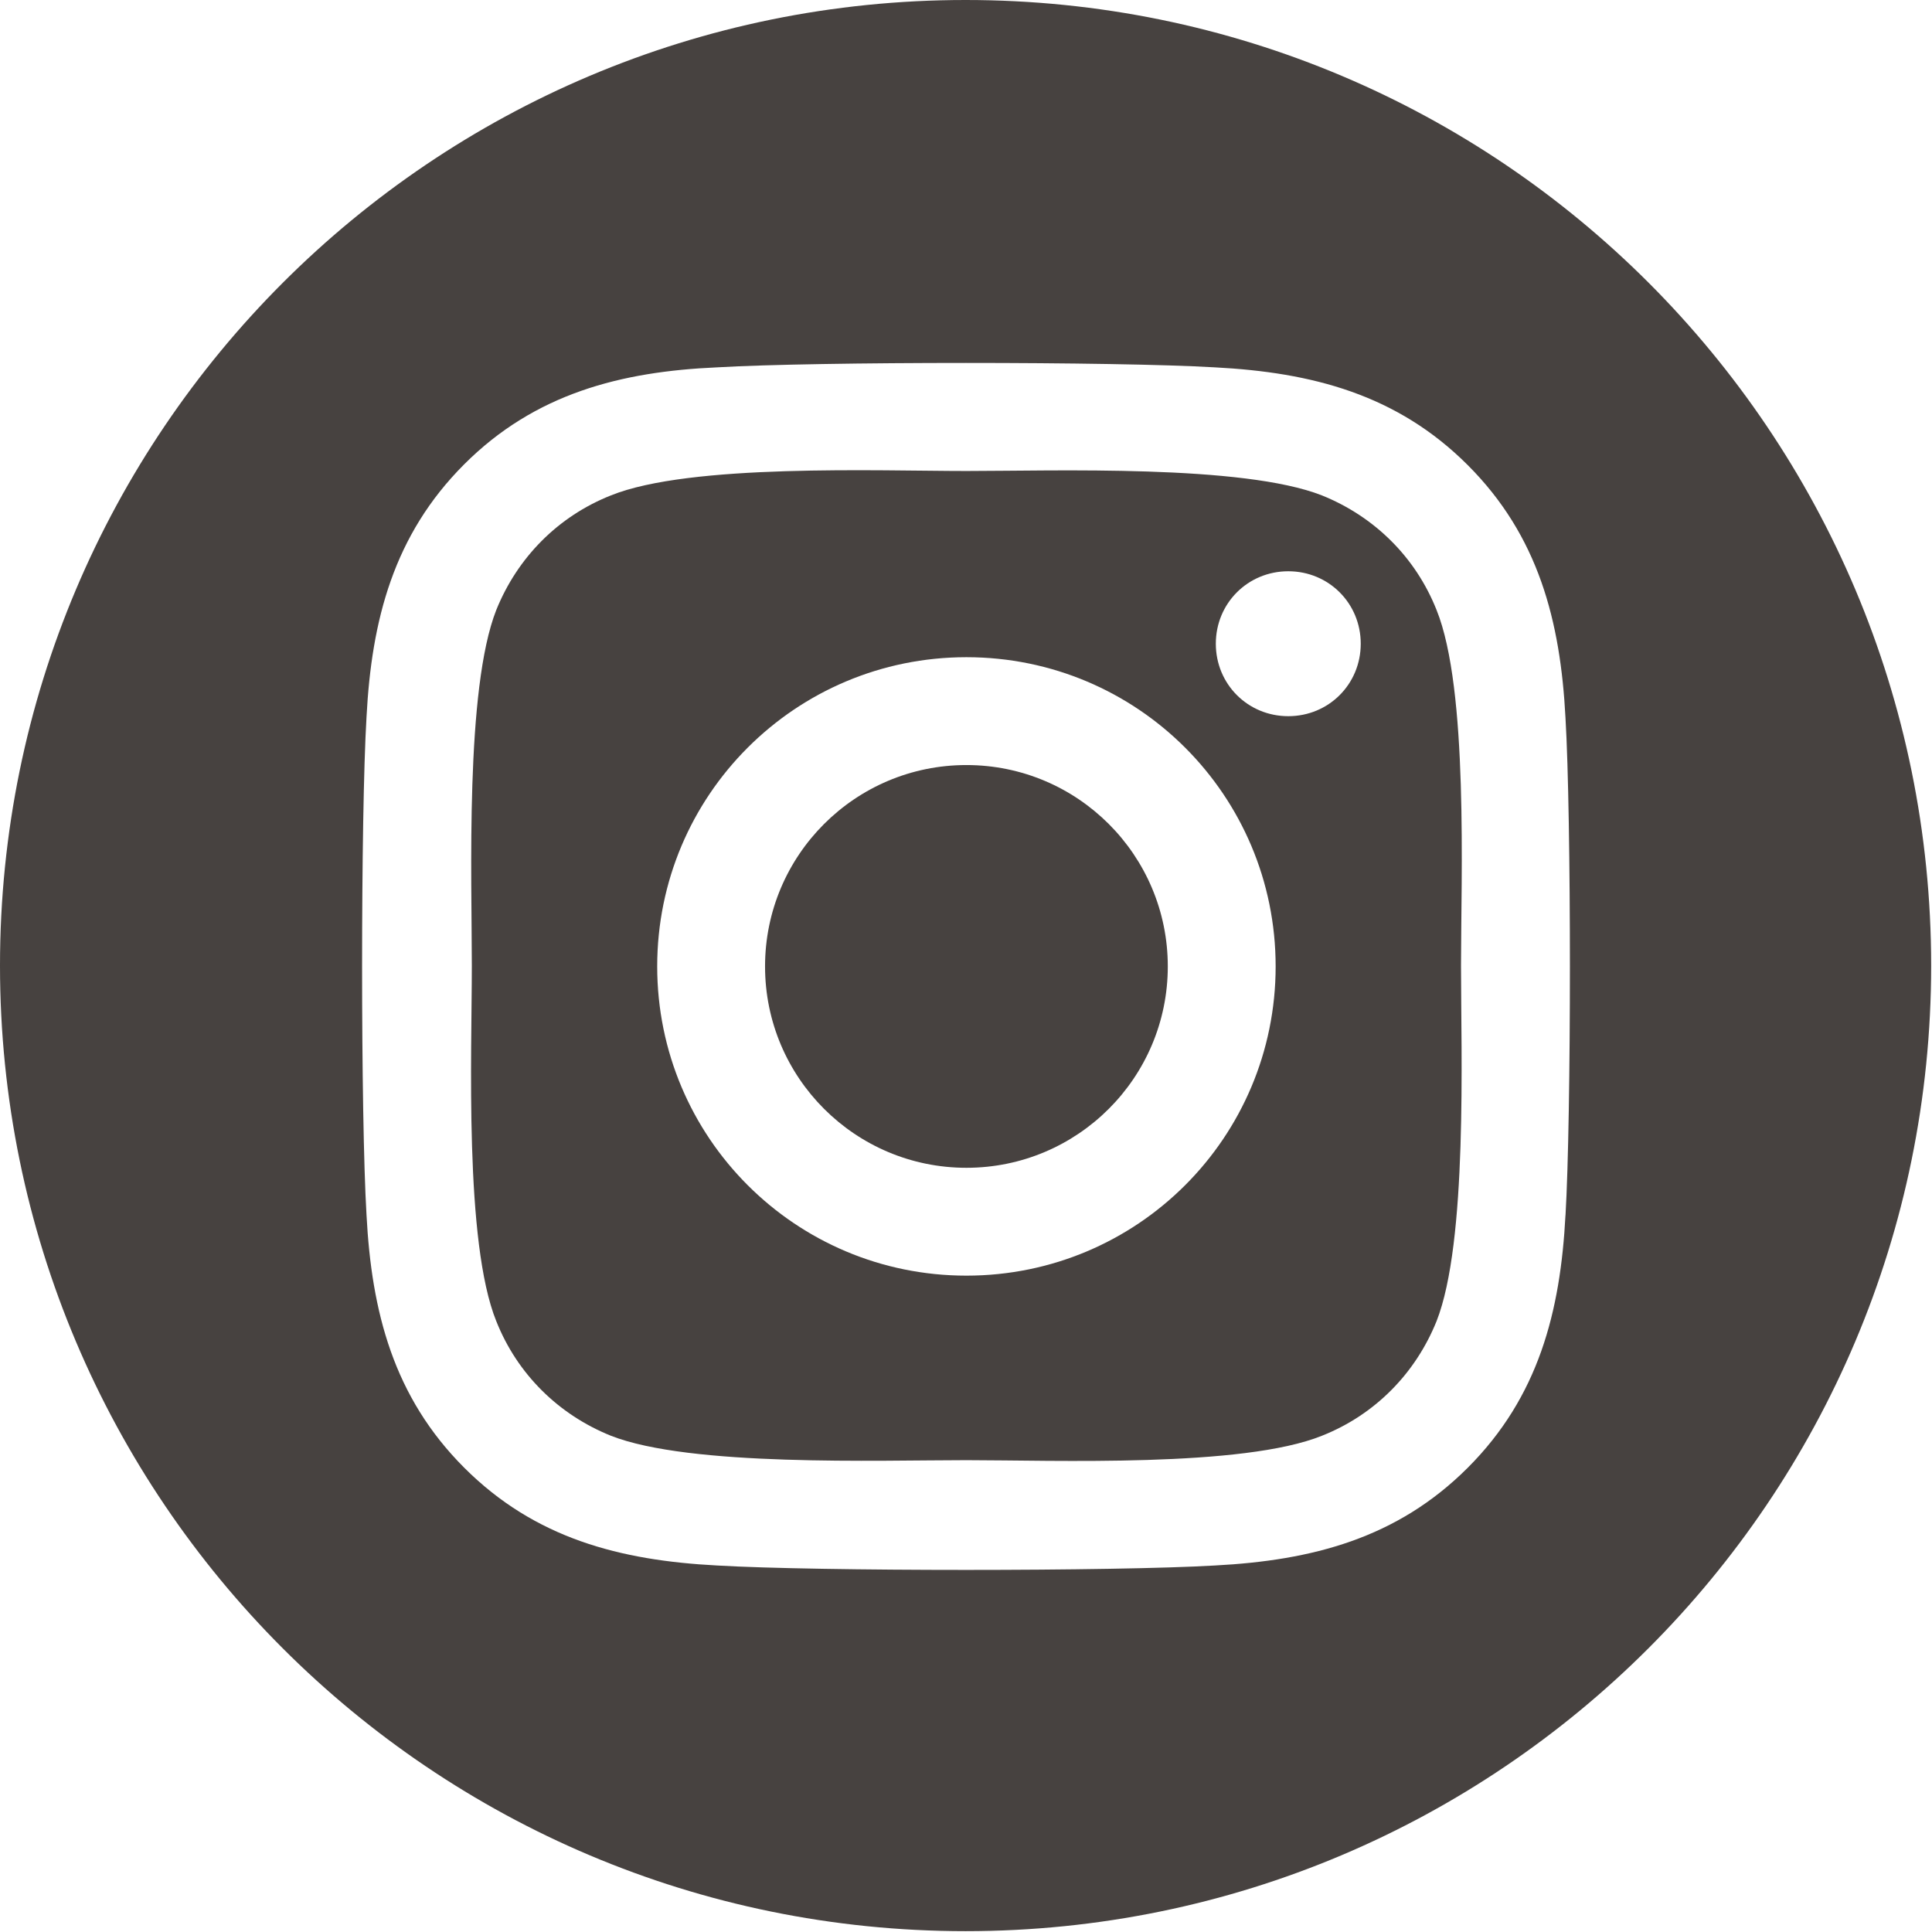
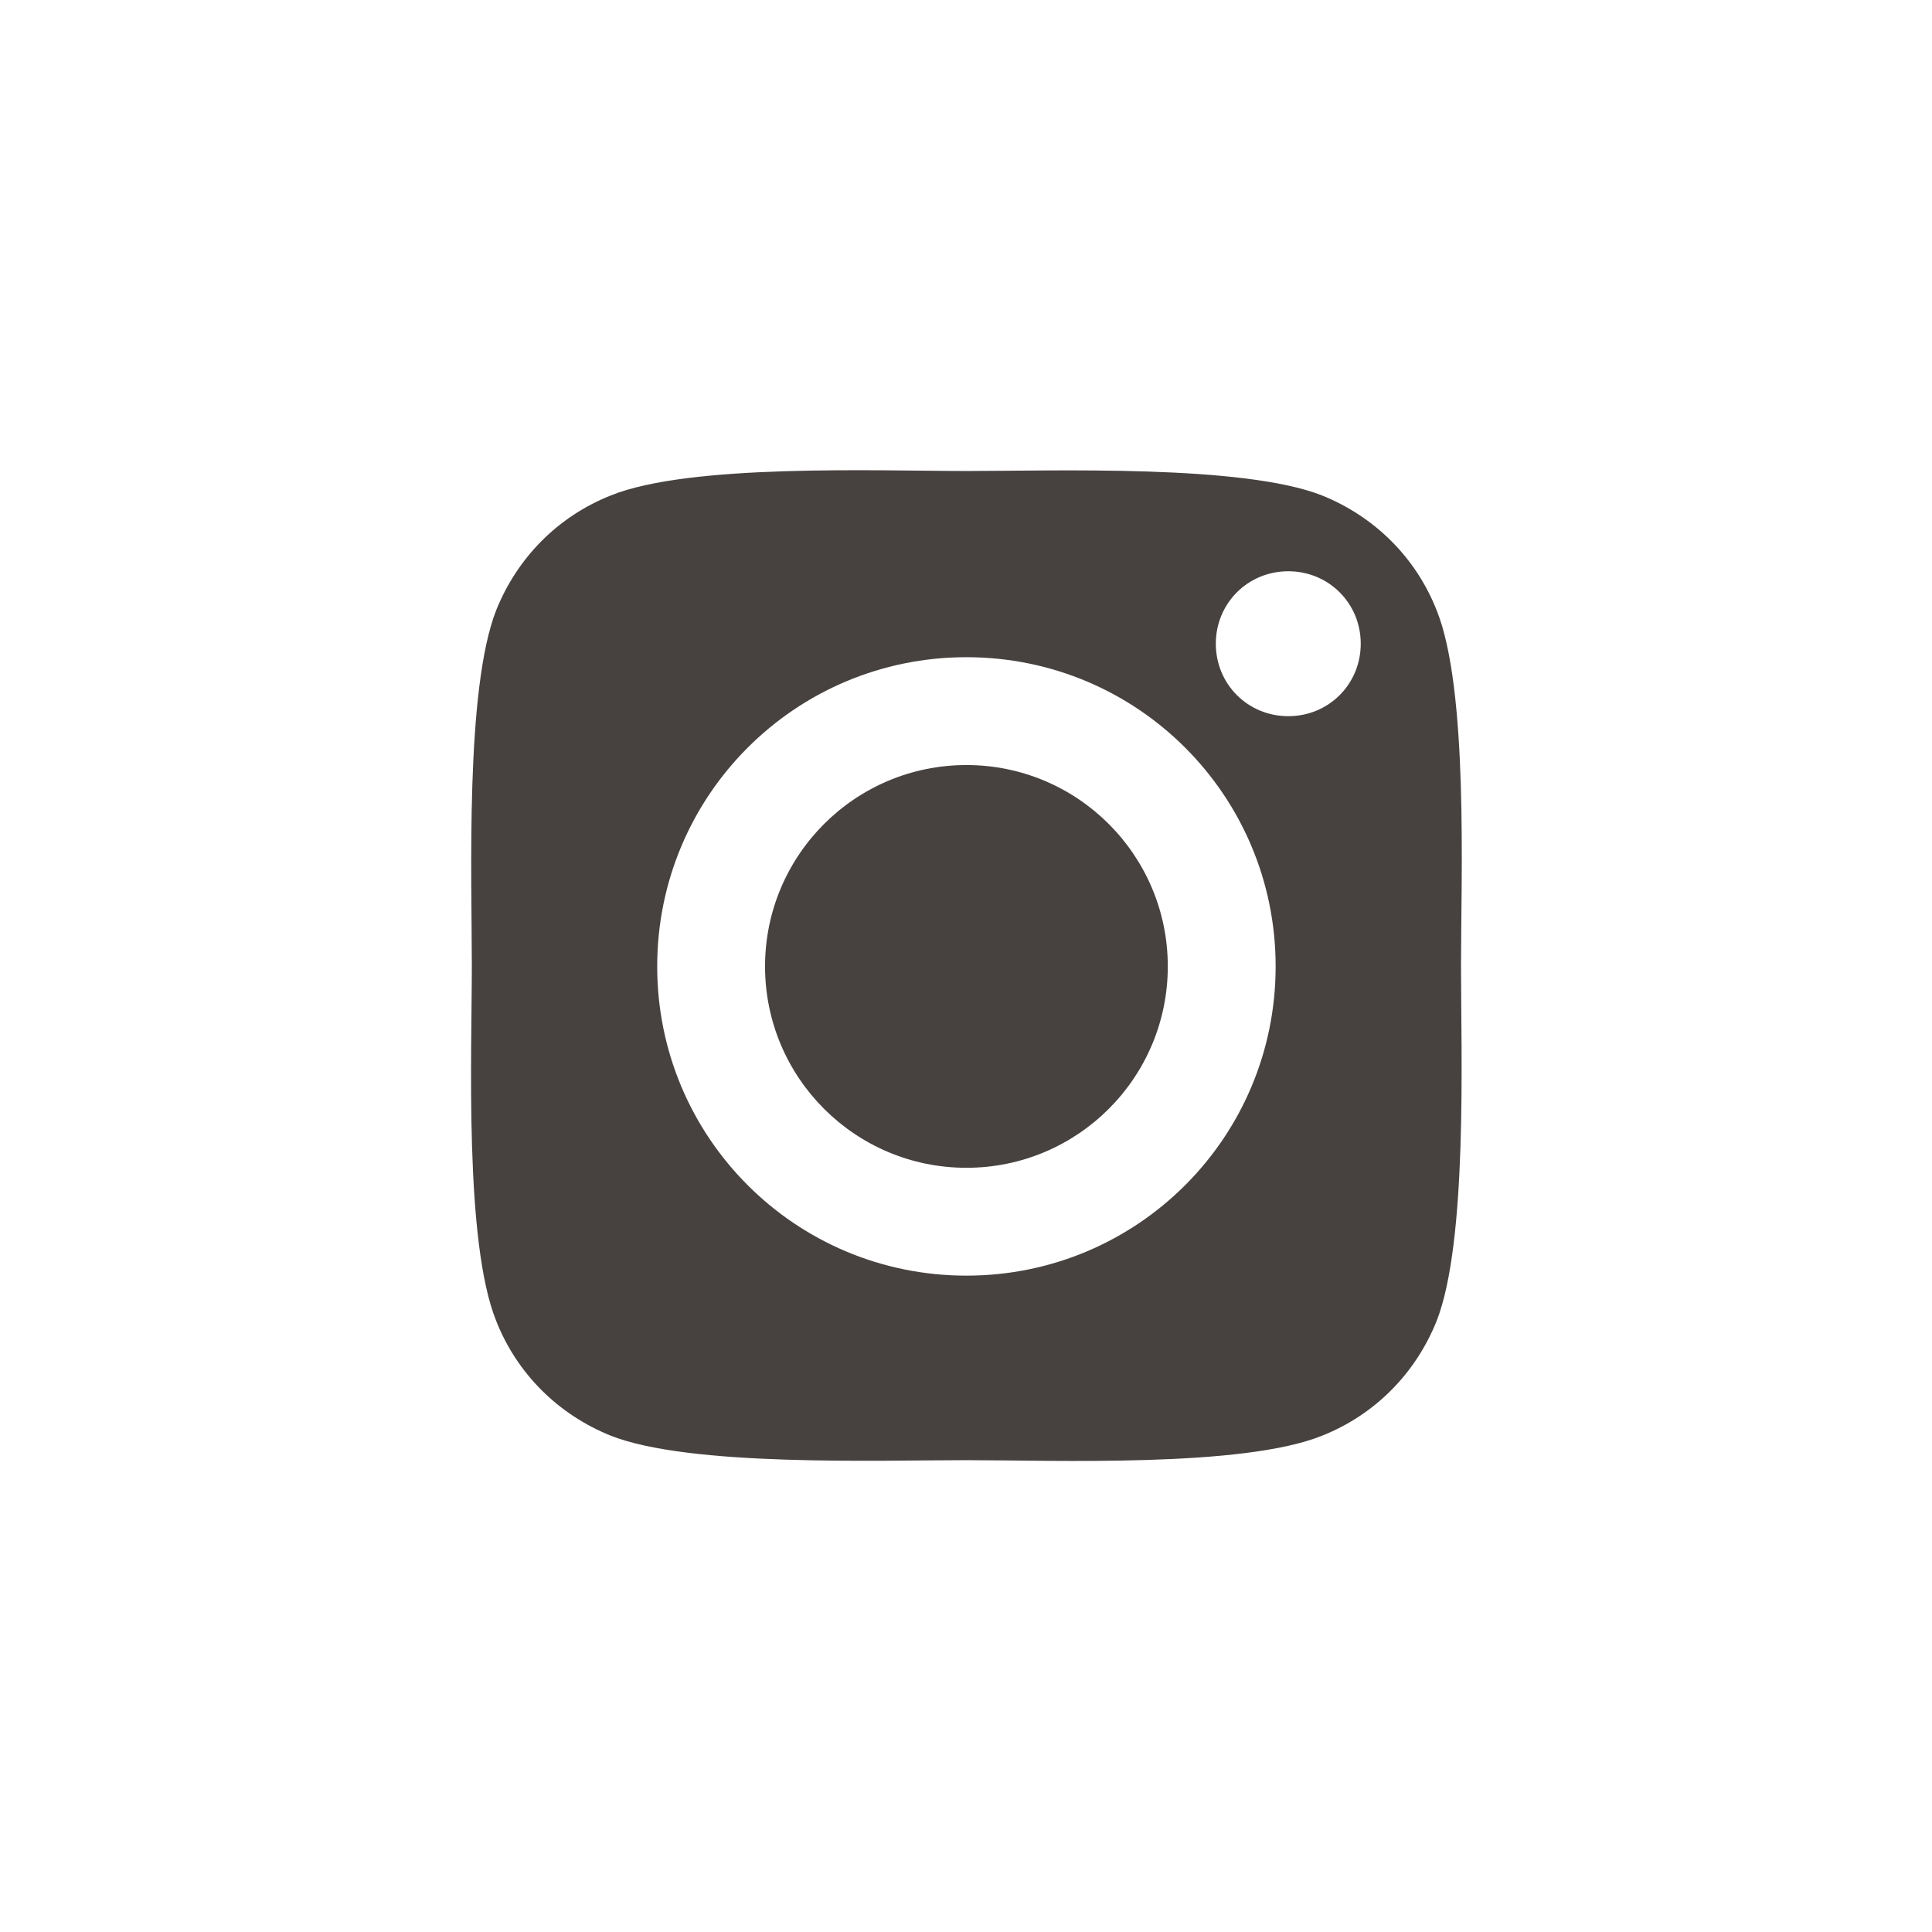
<svg xmlns="http://www.w3.org/2000/svg" id="Objects" viewBox="0 0 229.3 229.3">
  <defs>
    <style>.cls-1{fill:#474240;}</style>
  </defs>
  <path class="cls-1" d="M114.7,90.8c-13.2,0-23.9,10.7-23.9,23.9s10.7,23.9,23.9,23.9,23.9-10.7,23.9-23.9-10.7-23.9-23.9-23.9Z" />
  <path class="cls-1" d="M170.5,72.4c-2.5-6.3-7.4-11.1-13.6-13.6-9.4-3.7-31.8-2.9-42.2-2.9s-32.8-.9-42.2,2.9c-6.3,2.5-11.1,7.4-13.6,13.6-3.7,9.4-2.9,31.8-2.9,42.2s-.9,32.8,2.9,42.2c2.5,6.3,7.4,11.1,13.6,13.6,9.4,3.7,31.8,2.9,42.2,2.9s32.8.9,42.2-2.9c6.3-2.5,11.1-7.4,13.6-13.6,3.7-9.4,2.9-31.8,2.9-42.2s.9-32.8-2.9-42.2ZM114.7,151.4c-20.3,0-36.7-16.4-36.7-36.7s16.4-36.7,36.7-36.7,36.7,16.4,36.7,36.7-16.4,36.7-36.7,36.7ZM152.9,85c-4.8,0-8.6-3.8-8.6-8.6s3.8-8.6,8.6-8.6,8.6,3.8,8.6,8.6-3.8,8.6-8.6,8.6Z" />
-   <path class="cls-1" d="M114.6,0C51.3,0,0,51.3,0,114.6s51.3,114.6,114.6,114.6,114.6-51.3,114.6-114.6S178,0,114.6,0ZM185.8,144.2c-.6,11.5-3.2,21.6-11.6,30-8.4,8.4-18.5,11-30,11.6-11.8.7-47.3.7-59.1,0-11.5-.6-21.6-3.2-30-11.6-8.4-8.4-11-18.5-11.6-30-.7-11.8-.7-47.3,0-59.1.6-11.5,3.2-21.6,11.6-30,8.4-8.4,18.6-11,30-11.5,11.8-.7,47.3-.7,59.1,0,11.5.6,21.6,3.2,30,11.6,8.4,8.4,11,18.5,11.6,30,.7,11.8.7,47.2,0,59.1Z" />
</svg>